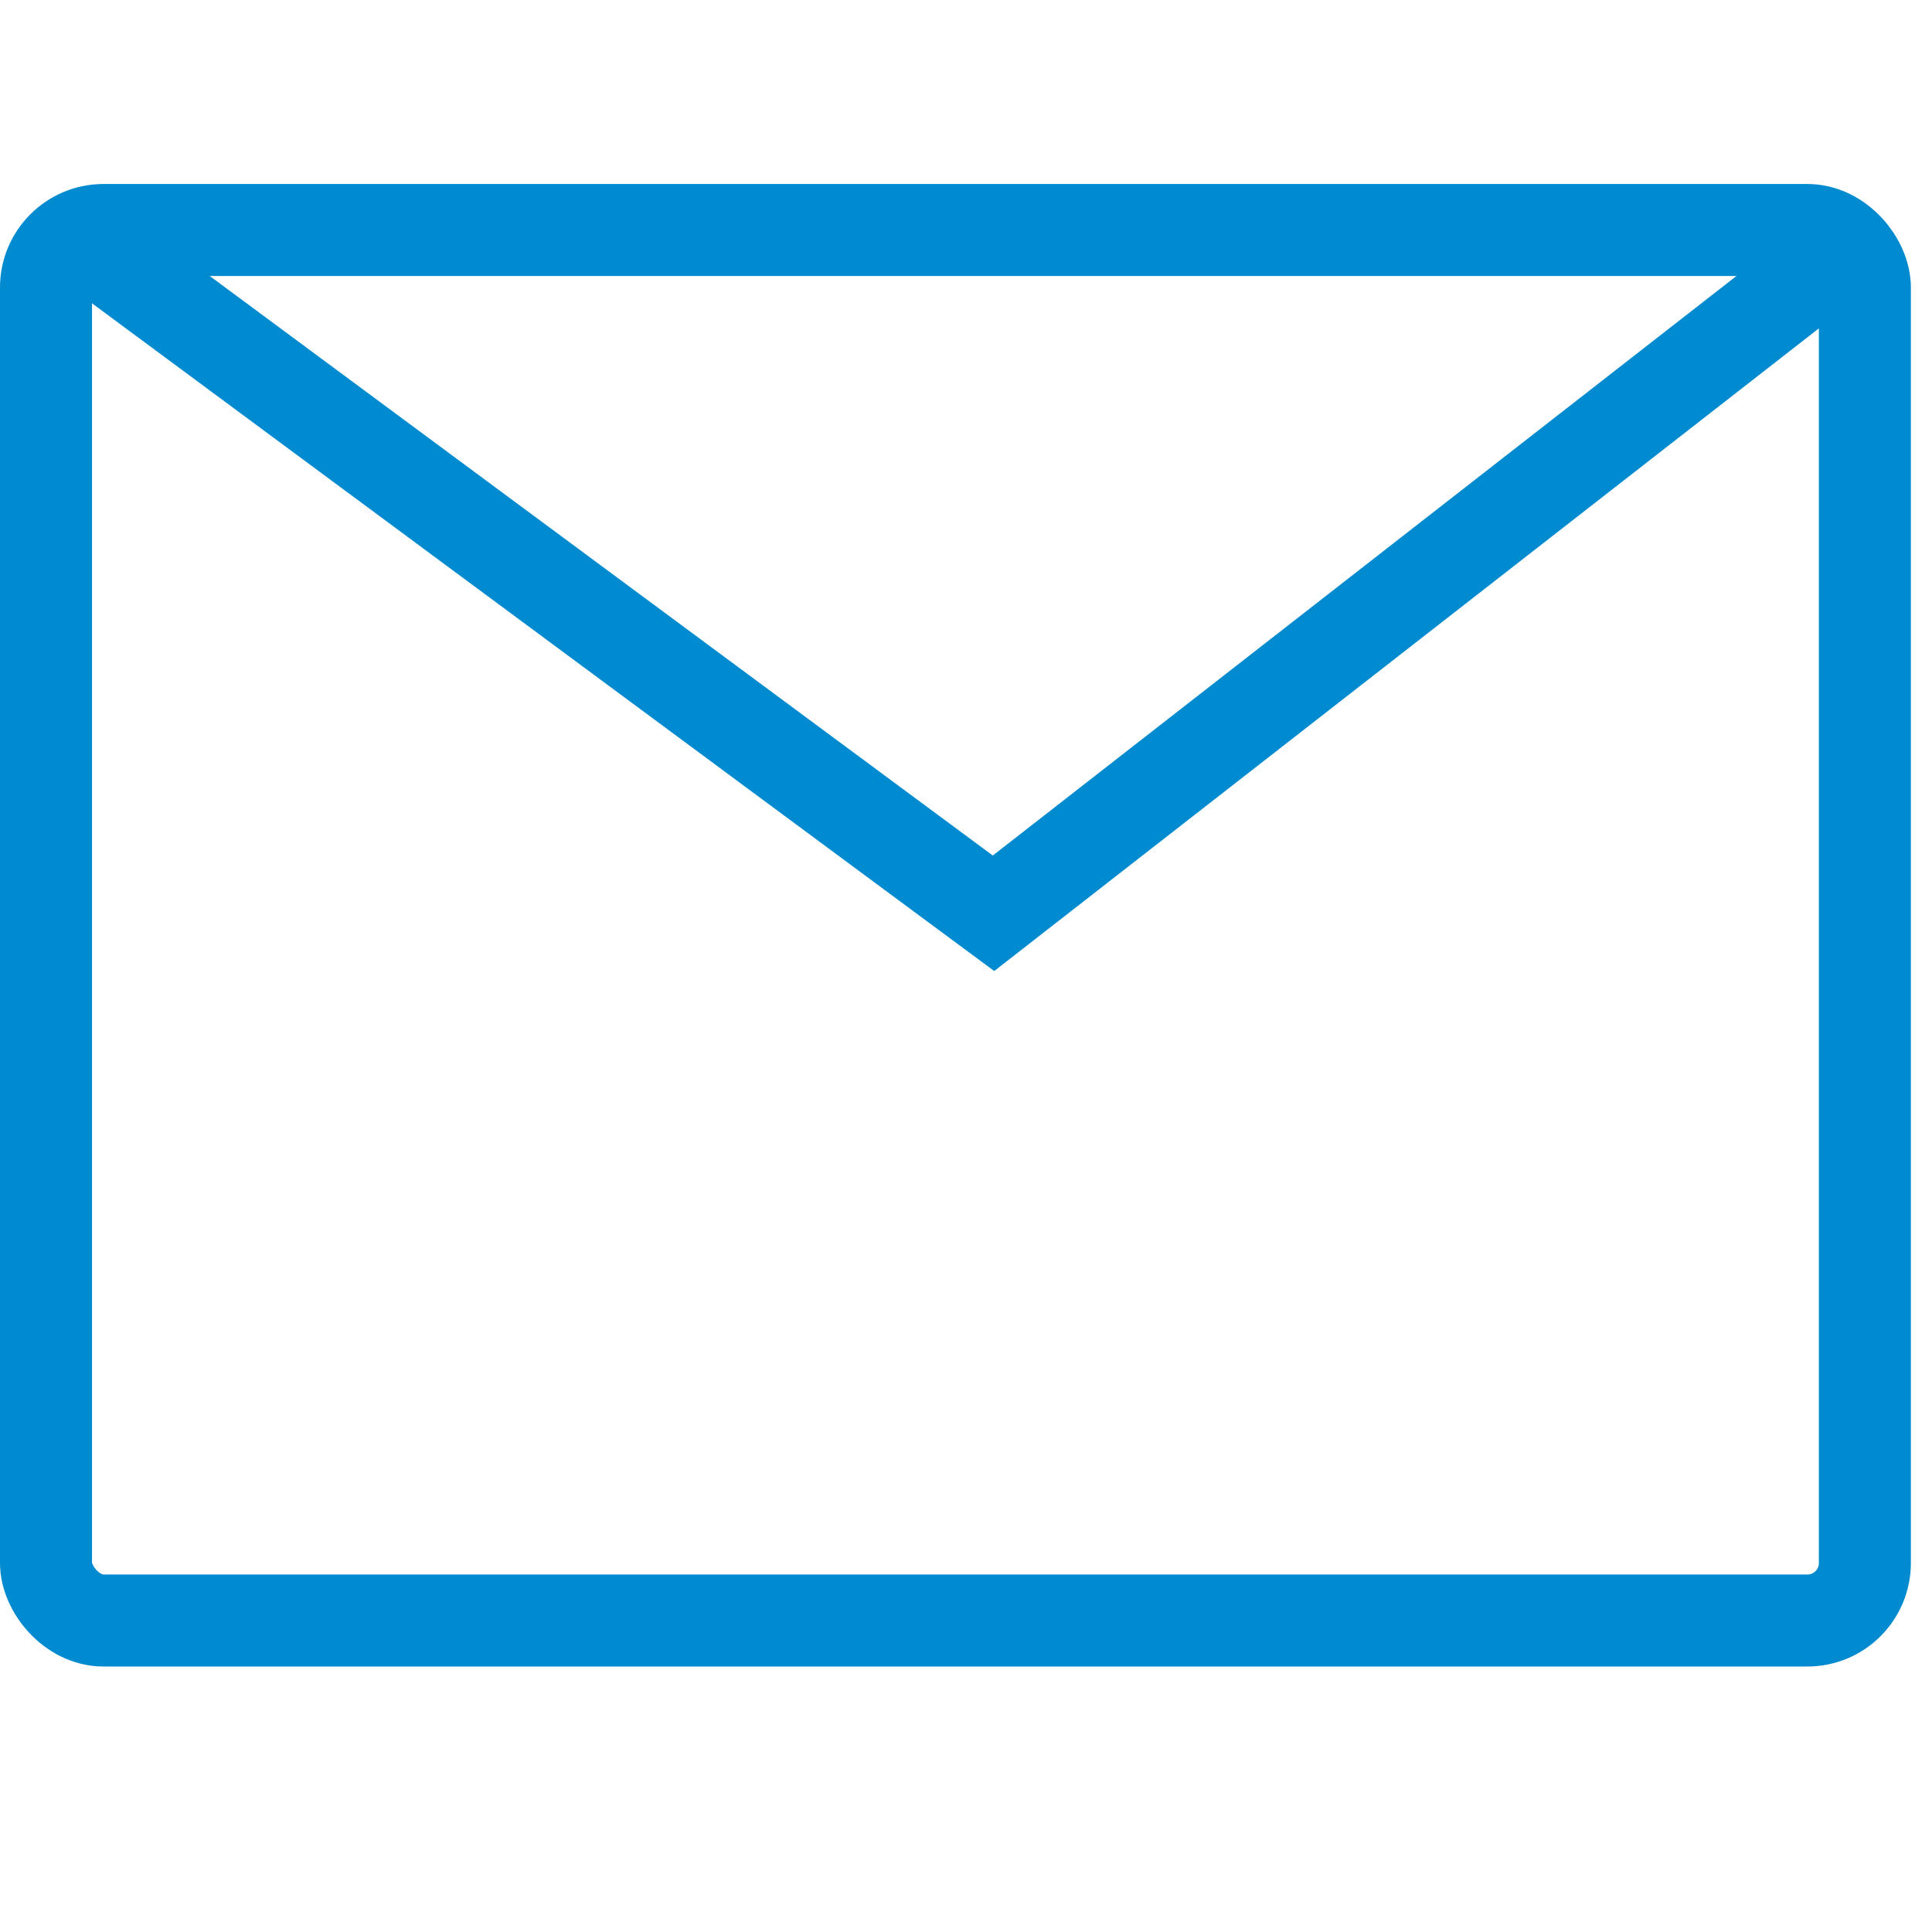
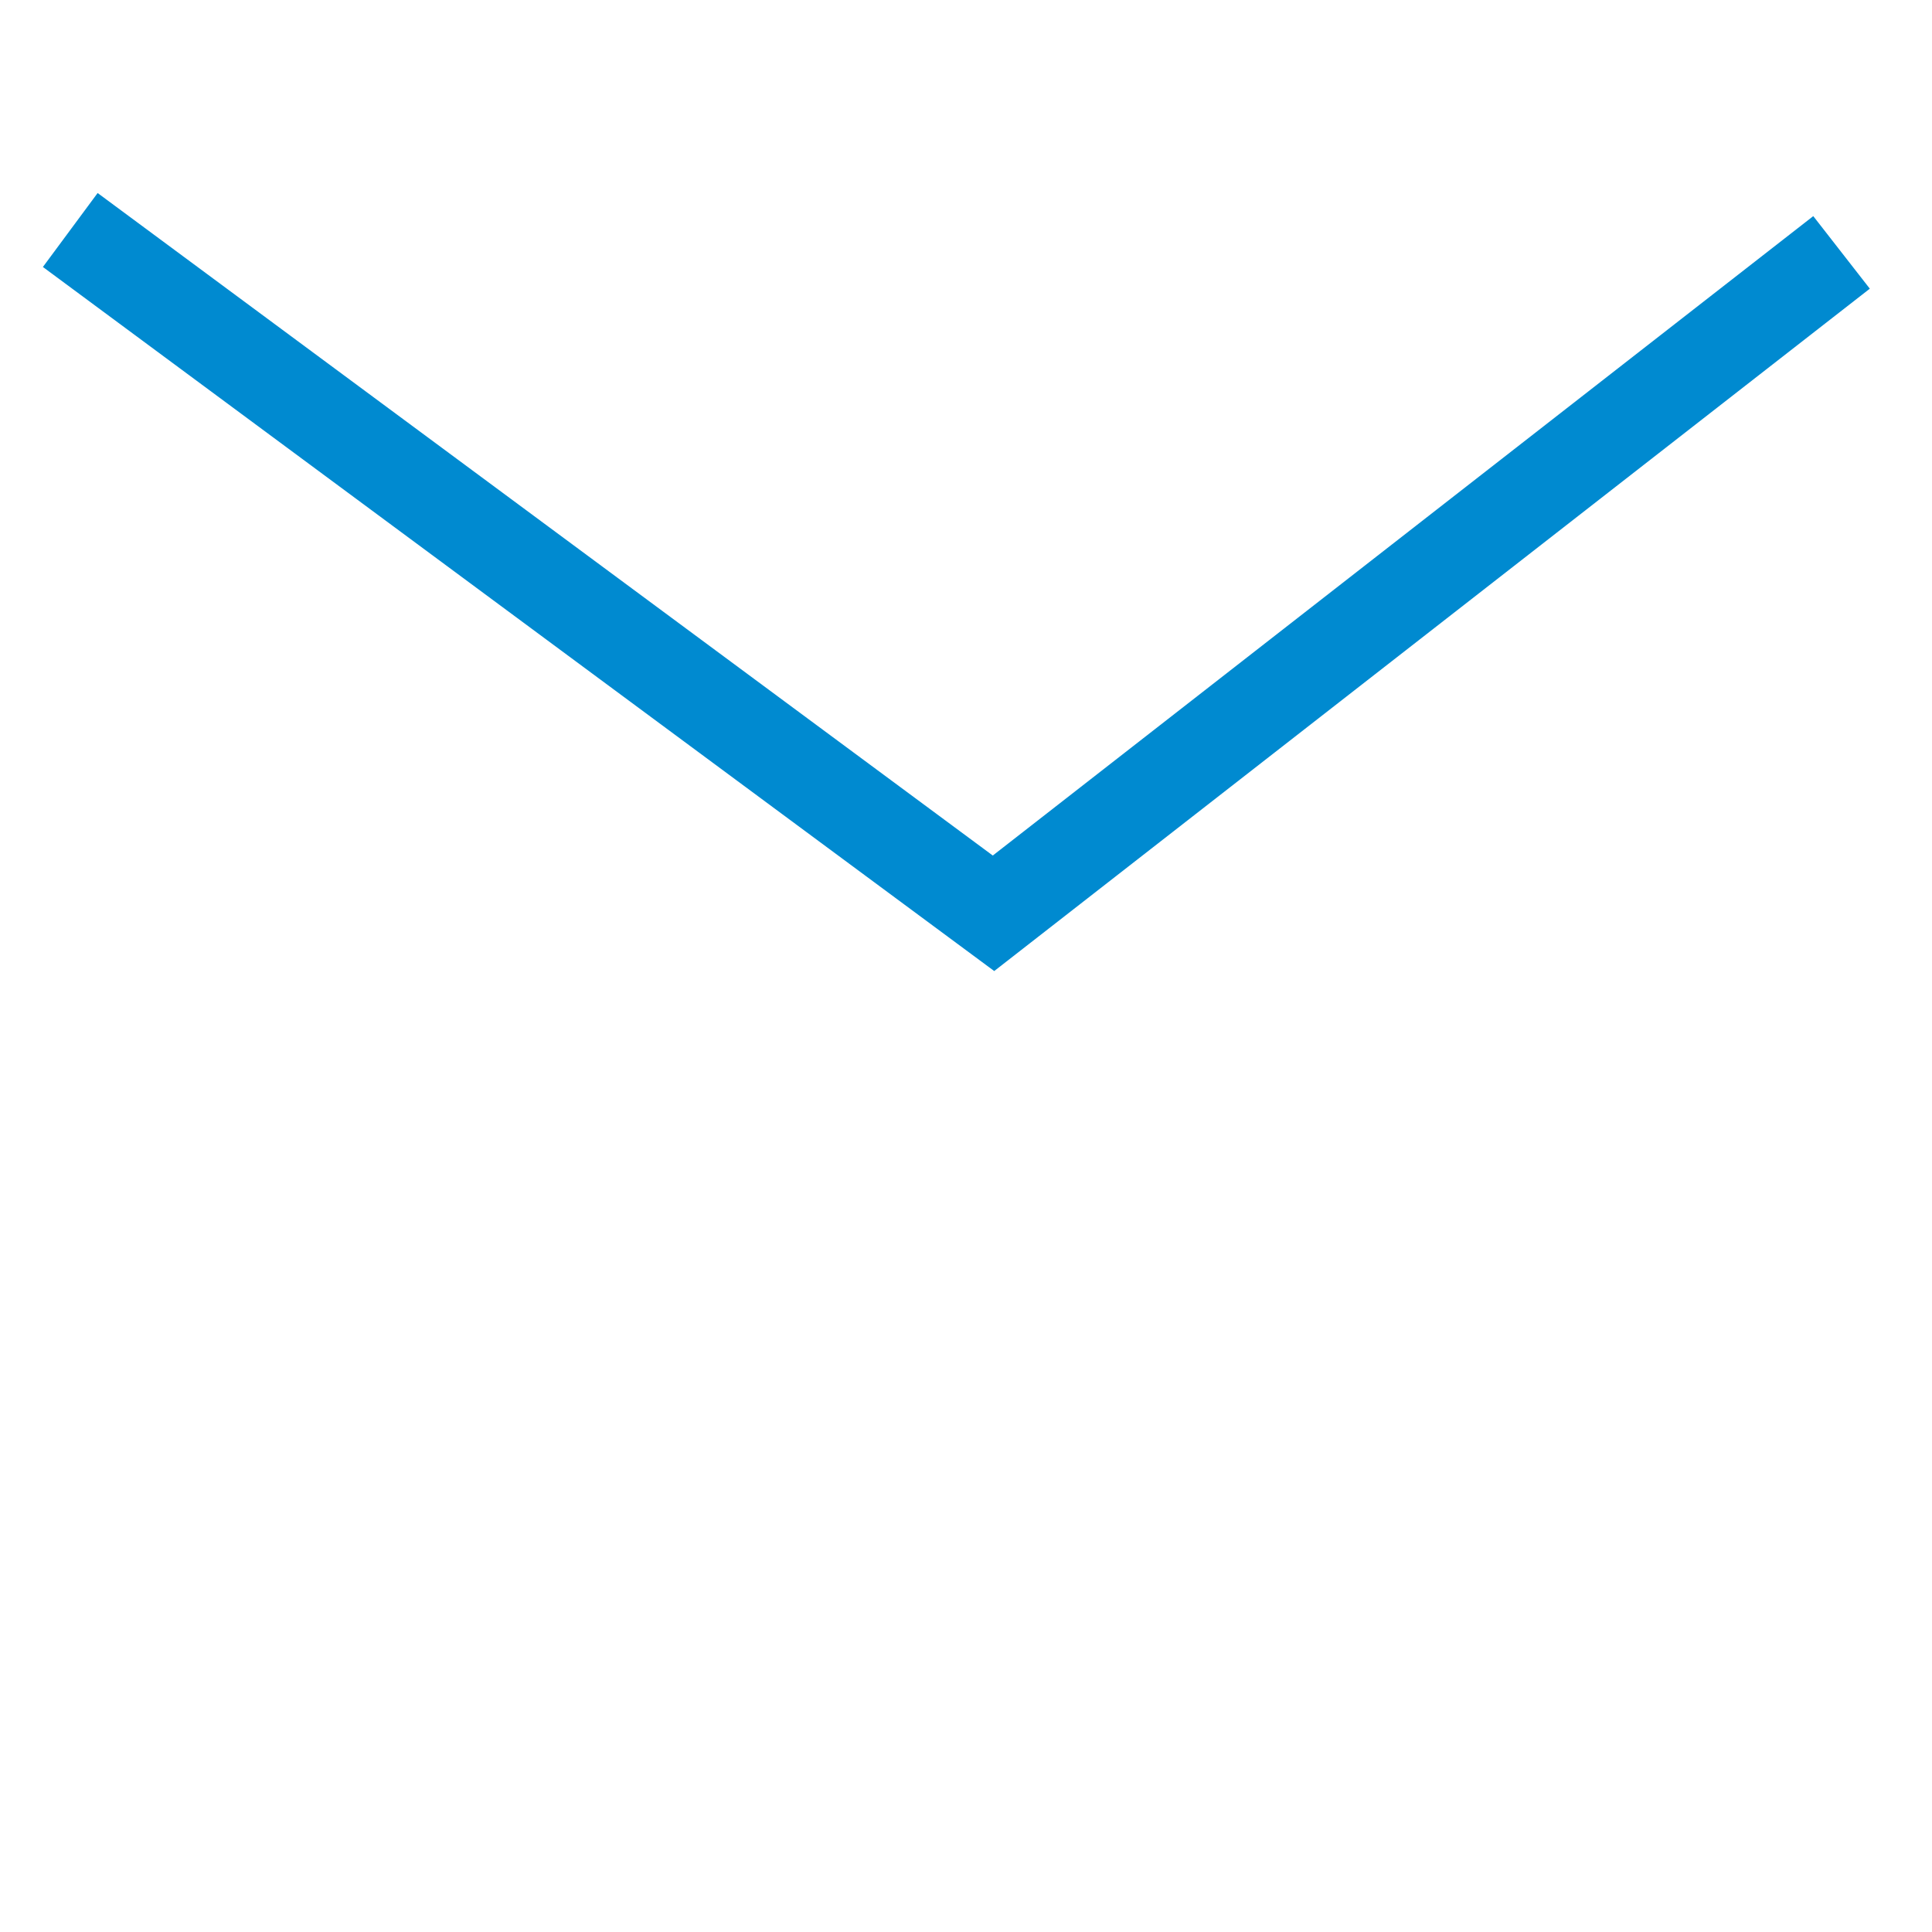
<svg xmlns="http://www.w3.org/2000/svg" width="84" height="84" viewBox="0 0 84 84">
  <defs>
    <clipPath id="clip-mail">
      <rect width="84" height="84" />
    </clipPath>
  </defs>
  <g id="mail" clip-path="url(#clip-mail)">
    <g id="mail-svgrepo-com_2_" data-name="mail-svgrepo-com (2)" transform="translate(-5.1 0.35)">
-       <rect id="Rectangle_13434" data-name="Rectangle 13434" width="79.081" height="60.457" rx="2.5" transform="translate(7.1 9.65)" fill="none" stroke="#008ad0" stroke-width="4" />
      <path id="Path_135133" data-name="Path 135133" d="M7.88,9.65,48.021,39.358,84.892,10.624" transform="translate(0.275 0)" fill="none" stroke="#008ad0" stroke-width="4" />
    </g>
  </g>
</svg>